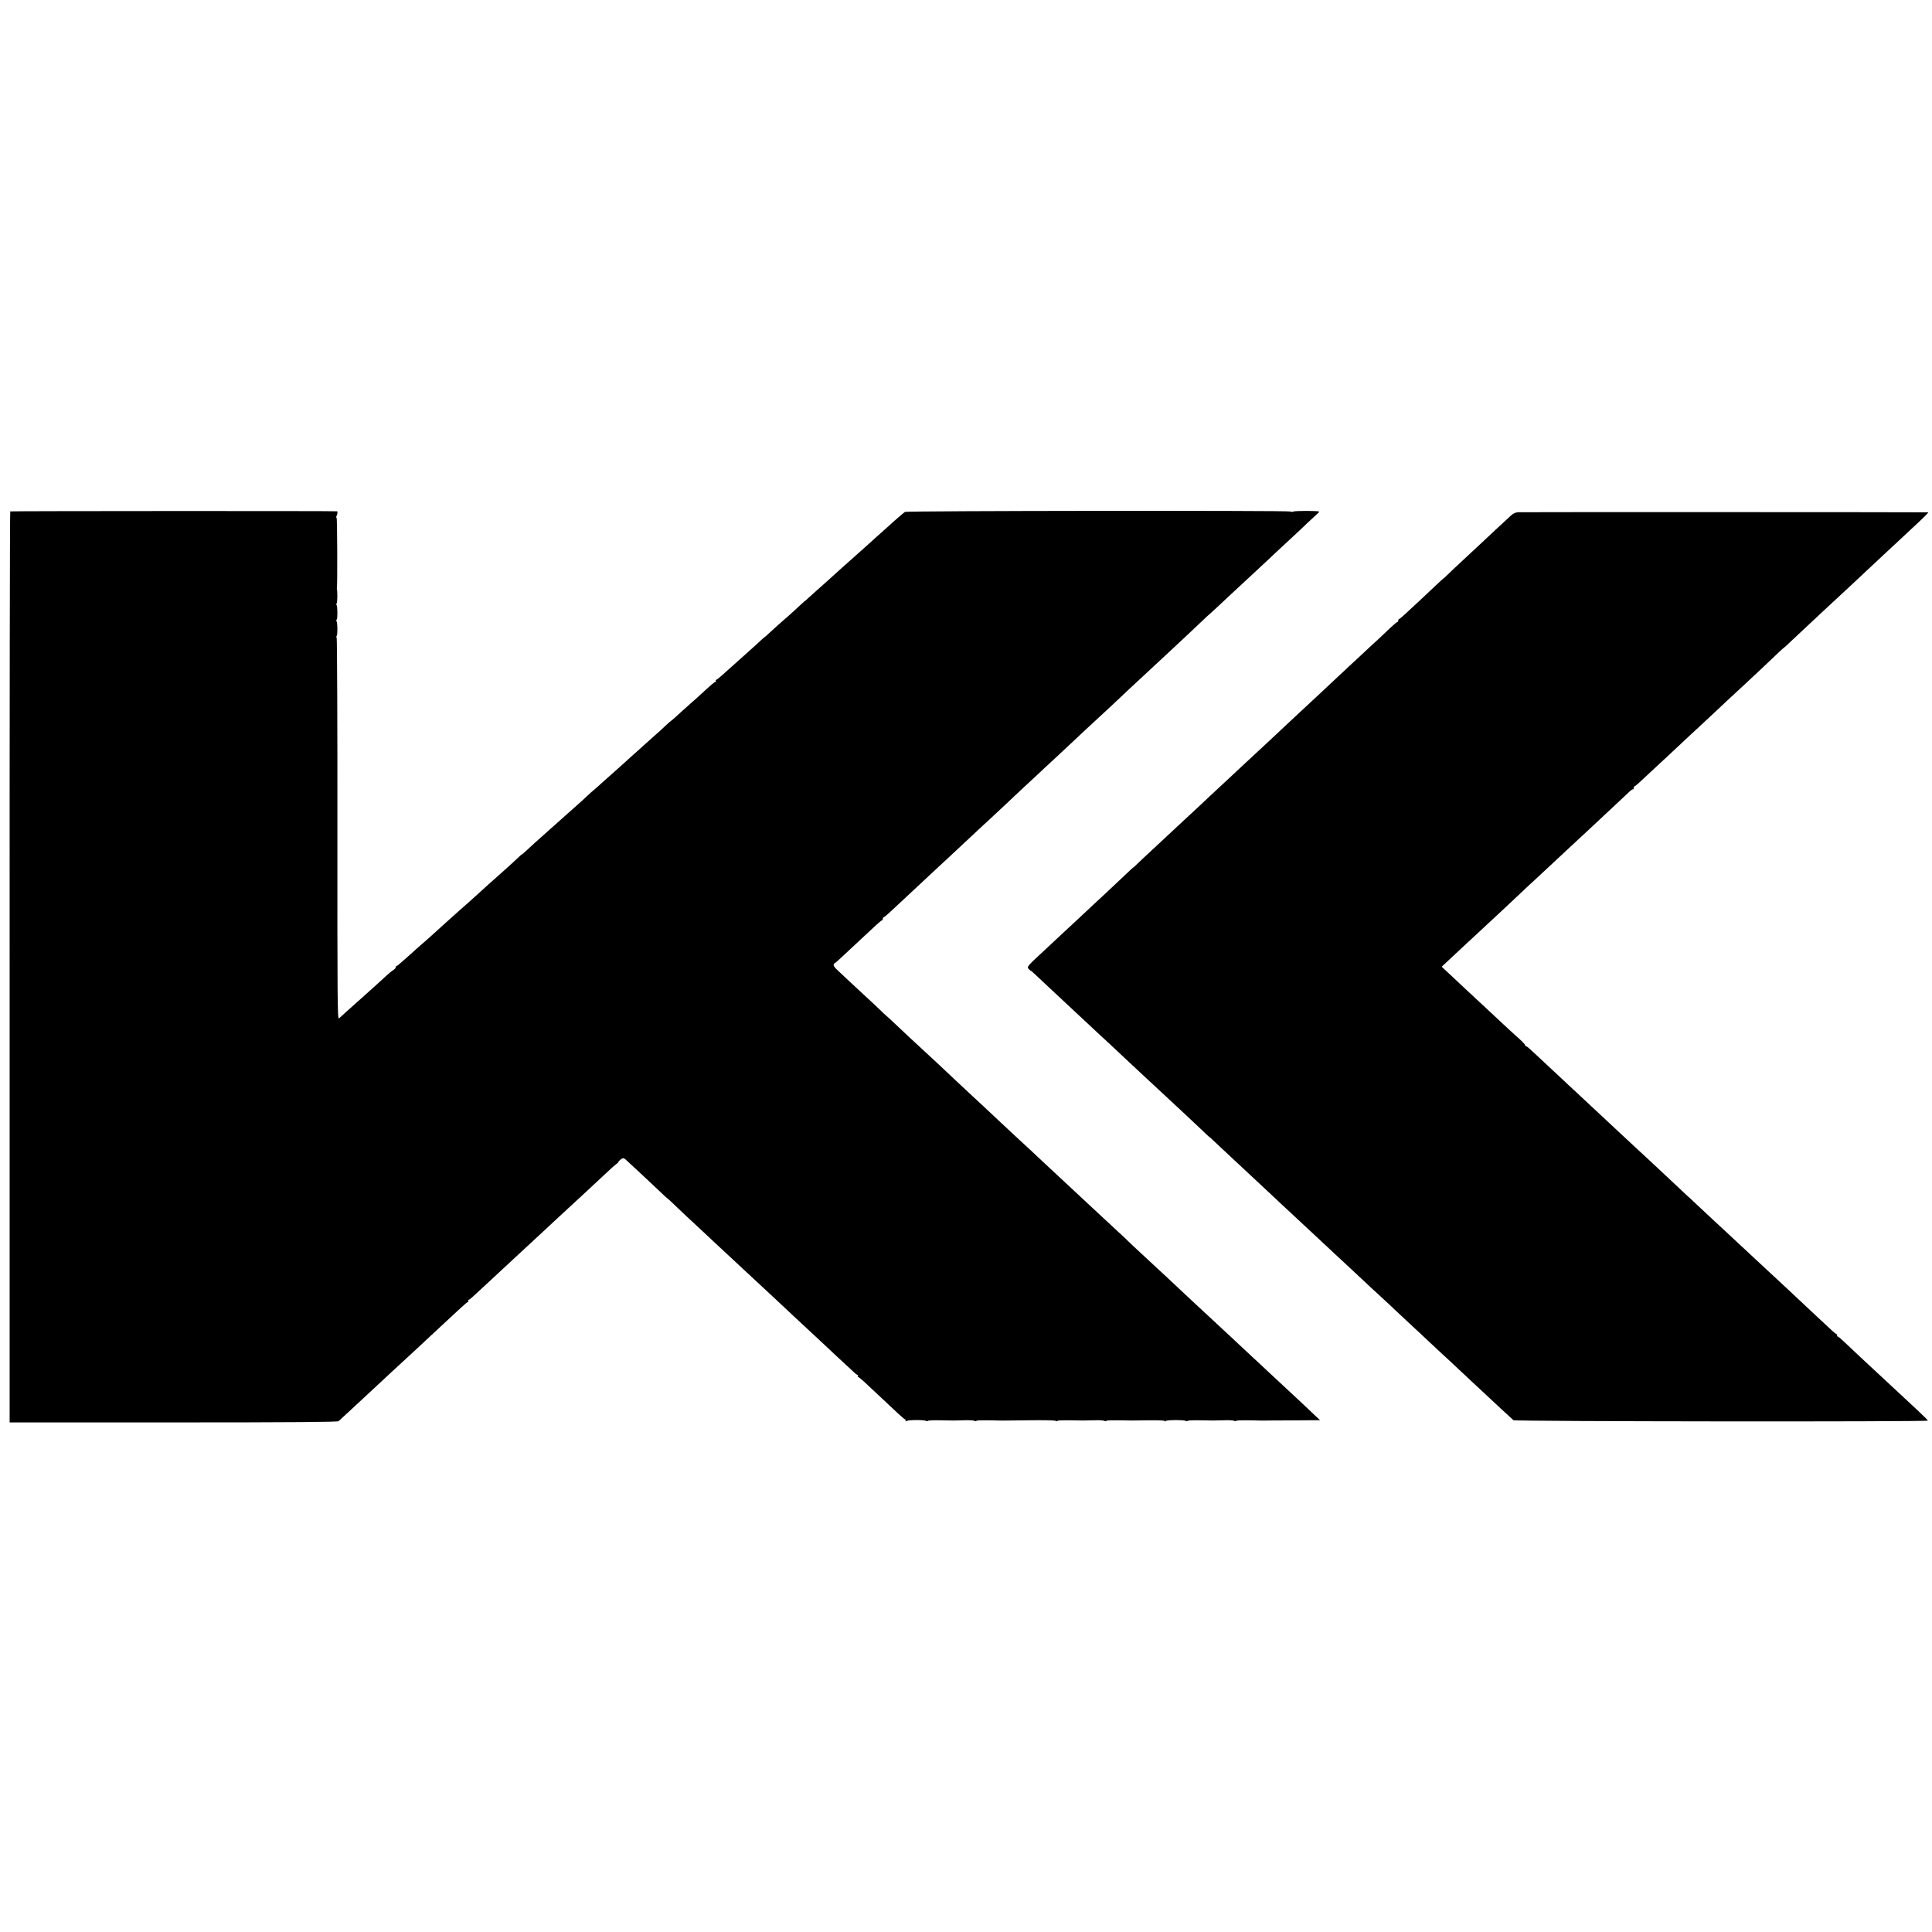
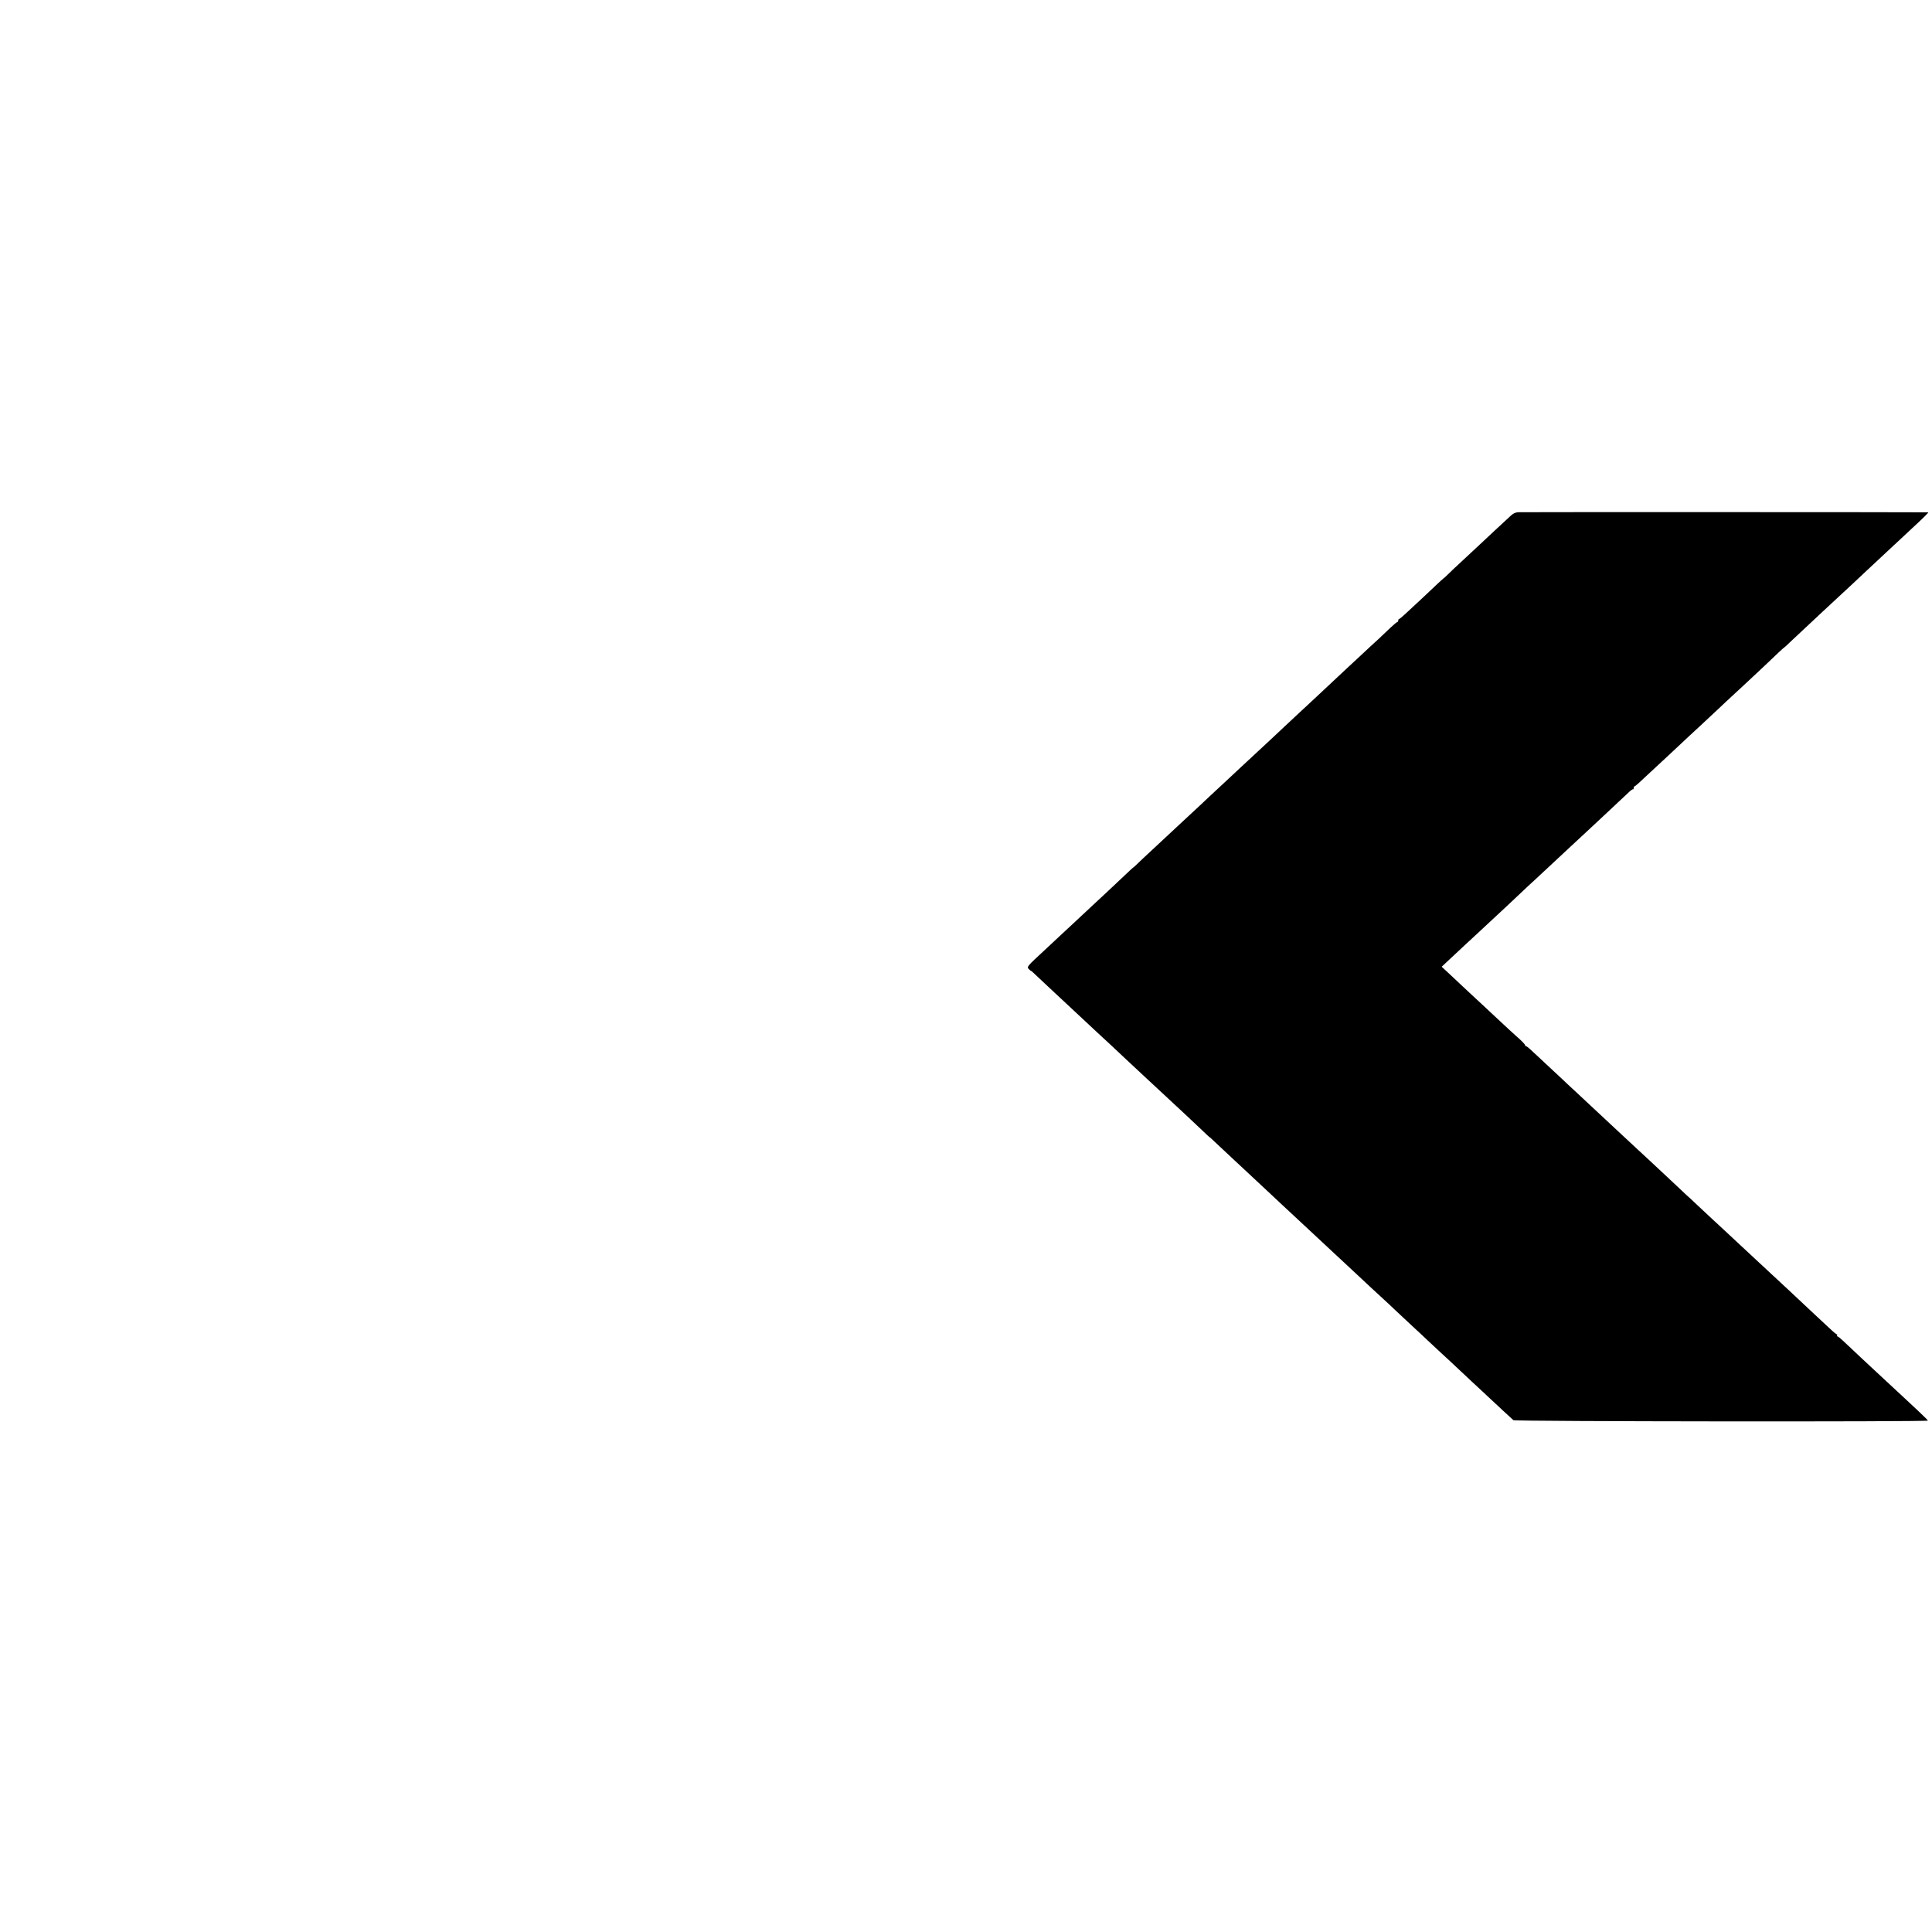
<svg xmlns="http://www.w3.org/2000/svg" version="1.0" width="1904pt" height="1904pt" viewBox="0 0 1904 1904" preserveAspectRatio="xMidYMid meet">
  <g transform="translate(0,1904) scale(0.1,-0.1)" fill="#000000" stroke="none">
-     <path d="M101 14000 c-4 -3 -7 -2024 -6 -4492 l0 -4486 1614 0 c1180 0 1618 4 1627 12 7 6 56 52 110 101 53 50 109 101 124 115 15 14 78 72 140 130 62 58 128 119 145 135 29 27 158 146 269 248 22 21 66 61 96 90 31 29 100 93 153 142 54 50 128 118 165 153 36 34 70 62 75 62 4 0 5 5 2 10 -3 6 -2 10 3 10 5 0 25 15 44 33 19 17 84 78 144 133 60 56 123 115 140 130 17 16 80 74 139 129 59 55 119 111 134 124 14 13 76 70 136 126 61 57 126 117 145 135 37 34 180 166 260 240 60 56 259 241 274 255 6 6 24 20 40 33 16 12 25 22 21 22 -4 0 4 9 19 21 29 23 32 22 84 -28 13 -12 62 -57 108 -100 46 -43 125 -117 176 -165 50 -49 93 -88 95 -88 2 0 23 -19 47 -42 37 -37 189 -180 296 -278 19 -18 84 -78 143 -134 60 -55 123 -114 141 -131 18 -16 89 -82 157 -146 68 -64 138 -128 154 -143 44 -41 252 -234 306 -286 26 -25 84 -79 129 -120 45 -41 108 -100 140 -130 32 -30 104 -98 160 -150 57 -52 123 -114 148 -137 24 -24 48 -43 54 -43 5 0 6 -4 3 -10 -3 -5 -3 -10 2 -10 4 0 31 -21 58 -46 70 -65 277 -259 343 -321 31 -29 60 -53 65 -53 4 0 5 -5 1 -11 -4 -8 -1 -8 12 -2 22 11 174 11 191 0 6 -4 14 -4 16 0 3 5 58 7 124 6 143 -3 120 -3 228 0 50 2 98 0 107 -5 9 -4 19 -5 21 0 3 4 58 6 124 5 65 -2 123 -3 128 -3 6 0 123 2 260 3 138 2 258 0 267 -5 9 -4 19 -5 21 0 3 4 58 6 124 5 143 -3 120 -3 228 0 50 2 98 0 107 -5 9 -4 19 -5 21 0 3 4 58 6 124 5 138 -3 109 -3 300 0 97 1 153 -2 153 -8 0 -6 3 -6 8 1 8 11 180 12 199 1 6 -4 14 -4 16 0 3 5 58 7 124 6 143 -3 120 -3 228 0 50 2 98 0 107 -5 9 -4 19 -5 21 0 3 4 58 6 124 5 65 -2 125 -3 133 -3 8 1 140 1 292 2 l277 2 -69 65 c-78 74 -136 129 -300 281 -62 58 -132 123 -156 145 -23 22 -88 83 -145 135 -56 52 -116 109 -134 125 -17 17 -78 73 -134 125 -56 52 -121 113 -145 135 -23 22 -91 85 -151 140 -59 55 -129 120 -155 145 -65 62 -168 157 -290 270 -151 140 -203 188 -222 208 -21 21 -21 21 -90 84 -31 29 -103 96 -159 148 -56 52 -119 111 -140 130 -21 19 -81 76 -134 125 -53 50 -111 104 -129 120 -18 17 -71 66 -118 110 -46 44 -130 122 -186 174 -56 52 -119 110 -141 130 -21 20 -89 83 -151 141 -61 58 -126 119 -144 135 -18 17 -88 82 -156 145 -143 133 -149 139 -306 287 -66 61 -132 123 -149 138 -81 74 -245 227 -303 283 -36 34 -67 62 -68 62 -1 0 -32 28 -67 63 -36 34 -109 103 -163 152 -53 50 -117 109 -141 131 -24 23 -68 64 -98 92 -38 34 -53 55 -49 66 3 9 9 16 13 16 3 0 36 28 72 63 60 56 205 191 334 311 27 25 53 46 57 46 5 0 8 7 8 15 0 8 4 15 8 15 4 0 28 19 52 41 106 98 267 248 321 299 50 47 117 110 274 255 28 26 196 183 289 270 18 17 83 77 146 135 62 58 129 121 150 140 20 19 89 85 154 145 65 61 133 124 151 140 17 17 82 77 145 135 62 58 130 121 150 140 86 81 270 253 290 270 11 10 74 68 138 128 64 61 136 128 158 149 23 21 92 85 154 143 62 58 131 122 154 143 116 107 400 373 464 435 19 17 35 32 36 32 1 0 27 24 58 53 52 49 218 204 332 309 132 123 222 206 260 243 24 22 91 85 151 140 59 55 129 120 154 145 26 25 62 57 79 73 18 15 32 30 32 35 0 9 -246 9 -255 0 -4 -4 -17 -3 -29 1 -33 11 -3778 7 -3797 -4 -14 -9 -86 -70 -179 -155 -15 -14 -61 -54 -101 -90 -40 -36 -83 -75 -96 -87 -41 -37 -161 -144 -185 -165 -20 -17 -57 -50 -198 -178 -15 -14 -61 -54 -101 -90 -40 -36 -84 -75 -97 -87 -12 -13 -24 -23 -26 -23 -2 0 -25 -21 -53 -47 -28 -27 -79 -73 -113 -103 -94 -82 -137 -120 -187 -167 -25 -24 -47 -43 -49 -43 -2 0 -19 -15 -37 -32 -19 -18 -69 -64 -113 -103 -43 -38 -99 -88 -124 -111 -25 -22 -58 -52 -75 -67 -16 -14 -50 -44 -75 -67 -24 -22 -48 -40 -53 -40 -4 0 -5 -4 -2 -10 3 -5 2 -10 -4 -10 -9 0 -37 -24 -147 -125 -17 -16 -60 -55 -95 -85 -34 -30 -77 -68 -95 -85 -51 -48 -99 -90 -102 -90 -2 0 -25 -20 -51 -45 -26 -25 -75 -70 -110 -100 -34 -30 -82 -73 -106 -95 -24 -22 -59 -53 -78 -70 -19 -16 -69 -62 -113 -102 -43 -39 -90 -81 -104 -93 -14 -12 -58 -52 -99 -88 -40 -37 -85 -76 -98 -87 -14 -11 -44 -38 -67 -60 -23 -22 -72 -67 -110 -100 -37 -33 -78 -69 -90 -80 -55 -49 -275 -246 -314 -280 -18 -16 -54 -49 -78 -72 -25 -24 -48 -43 -50 -43 -3 0 -17 -12 -32 -27 -25 -25 -144 -133 -198 -180 -33 -28 -174 -155 -208 -187 -17 -15 -62 -56 -100 -90 -38 -33 -80 -70 -92 -81 -12 -11 -55 -49 -95 -85 -40 -36 -87 -78 -105 -95 -34 -32 -132 -119 -173 -154 -13 -11 -55 -48 -93 -83 -39 -35 -85 -75 -102 -90 -17 -16 -34 -28 -38 -28 -5 0 -8 -6 -8 -13 0 -7 -11 -19 -24 -27 -14 -8 -46 -35 -73 -60 -26 -25 -91 -83 -143 -130 -52 -47 -100 -89 -106 -95 -6 -5 -44 -39 -84 -75 -41 -36 -83 -74 -94 -85 -12 -11 -28 -25 -36 -32 -14 -11 -16 191 -15 1860 1 1030 -3 1880 -7 1889 -4 9 -4 19 0 22 10 6 9 127 -1 143 -4 7 -4 14 1 17 10 6 9 127 -1 143 -4 7 -4 14 1 17 7 4 9 115 2 141 -1 6 -1 12 0 15 6 14 4 683 -3 687 -4 2 -5 9 -2 14 10 15 14 49 7 50 -27 4 -3215 3 -3221 -1z" />
    <path d="M14963 13992 c-30 -2 -50 -12 -75 -35 -19 -18 -86 -79 -148 -137 -62 -58 -132 -123 -155 -145 -24 -22 -96 -89 -161 -150 -66 -60 -136 -127 -156 -147 -21 -21 -40 -38 -42 -38 -1 0 -30 -26 -63 -57 -33 -32 -104 -98 -157 -148 -54 -49 -122 -114 -153 -142 -31 -29 -60 -53 -64 -53 -5 0 -9 -7 -9 -15 0 -8 -4 -15 -9 -15 -5 0 -36 -26 -69 -57 -33 -32 -86 -82 -118 -112 -33 -29 -110 -101 -173 -160 -124 -115 -144 -133 -248 -231 -38 -36 -122 -114 -187 -175 -65 -60 -143 -132 -172 -160 -29 -27 -97 -90 -150 -140 -53 -49 -118 -110 -144 -135 -27 -25 -90 -83 -140 -130 -51 -47 -114 -105 -140 -130 -26 -25 -94 -88 -150 -140 -57 -52 -127 -117 -156 -145 -45 -43 -124 -117 -285 -266 -56 -52 -243 -226 -321 -299 -39 -36 -88 -82 -109 -103 -21 -21 -39 -36 -39 -35 0 2 -38 -33 -84 -77 -46 -44 -130 -123 -186 -175 -57 -52 -120 -111 -140 -130 -21 -19 -83 -78 -139 -130 -57 -52 -127 -117 -156 -145 -29 -27 -97 -90 -150 -140 -207 -192 -199 -182 -170 -211 8 -9 15 -13 15 -11 0 2 31 -25 69 -62 38 -36 111 -104 161 -151 51 -47 109 -101 129 -120 57 -54 199 -186 300 -280 98 -90 119 -110 311 -290 67 -63 134 -126 149 -139 14 -13 71 -65 126 -117 153 -143 196 -183 284 -264 44 -41 114 -107 156 -147 41 -40 75 -71 75 -69 0 1 26 -22 58 -53 33 -31 110 -103 172 -161 62 -58 127 -118 145 -135 17 -16 85 -79 150 -140 65 -60 150 -140 189 -177 39 -36 91 -85 116 -108 25 -23 89 -83 143 -133 54 -51 115 -108 136 -127 37 -34 247 -230 301 -280 94 -89 272 -254 310 -288 25 -23 75 -69 111 -104 37 -35 113 -106 169 -158 57 -52 124 -115 150 -140 26 -25 91 -85 145 -135 54 -49 117 -108 140 -130 23 -22 95 -89 160 -150 66 -60 135 -126 156 -145 20 -19 81 -75 134 -125 54 -49 103 -95 110 -101 12 -13 4085 -17 4085 -4 0 3 -48 51 -107 106 -59 54 -125 116 -147 137 -23 21 -79 74 -126 117 -47 43 -103 96 -126 117 -22 21 -96 90 -164 153 -68 63 -143 134 -167 157 -25 24 -49 43 -55 43 -5 0 -6 5 -3 10 3 6 2 10 -3 10 -4 0 -31 21 -59 48 -27 26 -99 92 -158 147 -59 55 -132 123 -160 150 -29 28 -79 74 -111 104 -61 56 -259 240 -324 301 -55 52 -250 233 -290 270 -91 84 -259 240 -307 286 -29 28 -53 50 -53 49 0 -1 -26 24 -58 54 -32 31 -112 106 -177 166 -65 61 -134 125 -153 143 -20 18 -73 67 -119 110 -46 42 -117 109 -158 147 -41 39 -115 108 -166 155 -51 47 -109 101 -129 120 -20 19 -83 78 -139 130 -57 52 -124 115 -150 140 -26 25 -99 92 -161 150 -63 58 -129 120 -148 138 -18 17 -38 32 -43 32 -5 0 -9 4 -9 10 0 8 -37 46 -98 99 -13 11 -76 69 -140 129 -64 60 -133 124 -152 142 -69 63 -254 236 -311 290 -32 30 -72 68 -90 84 l-31 29 74 69 c40 37 108 101 151 141 43 39 98 90 121 112 48 45 140 130 301 280 59 55 128 120 154 145 26 25 76 72 112 104 55 51 225 209 350 326 20 19 83 78 140 130 56 52 121 113 145 135 23 22 93 87 155 145 62 58 127 119 145 136 18 17 36 29 39 26 3 -3 5 2 5 11 0 10 4 17 8 17 4 0 38 28 74 63 36 34 92 86 125 116 56 52 264 245 328 306 18 17 78 73 135 125 56 52 123 115 150 140 40 39 123 115 289 269 64 59 282 264 328 309 25 23 46 42 48 42 2 0 30 26 63 58 58 55 240 225 312 292 54 50 249 231 291 270 20 19 85 80 144 135 59 55 126 118 150 140 38 36 206 192 295 275 115 106 169 160 163 161 -26 2 -4006 3 -4040 1z" />
  </g>
</svg>